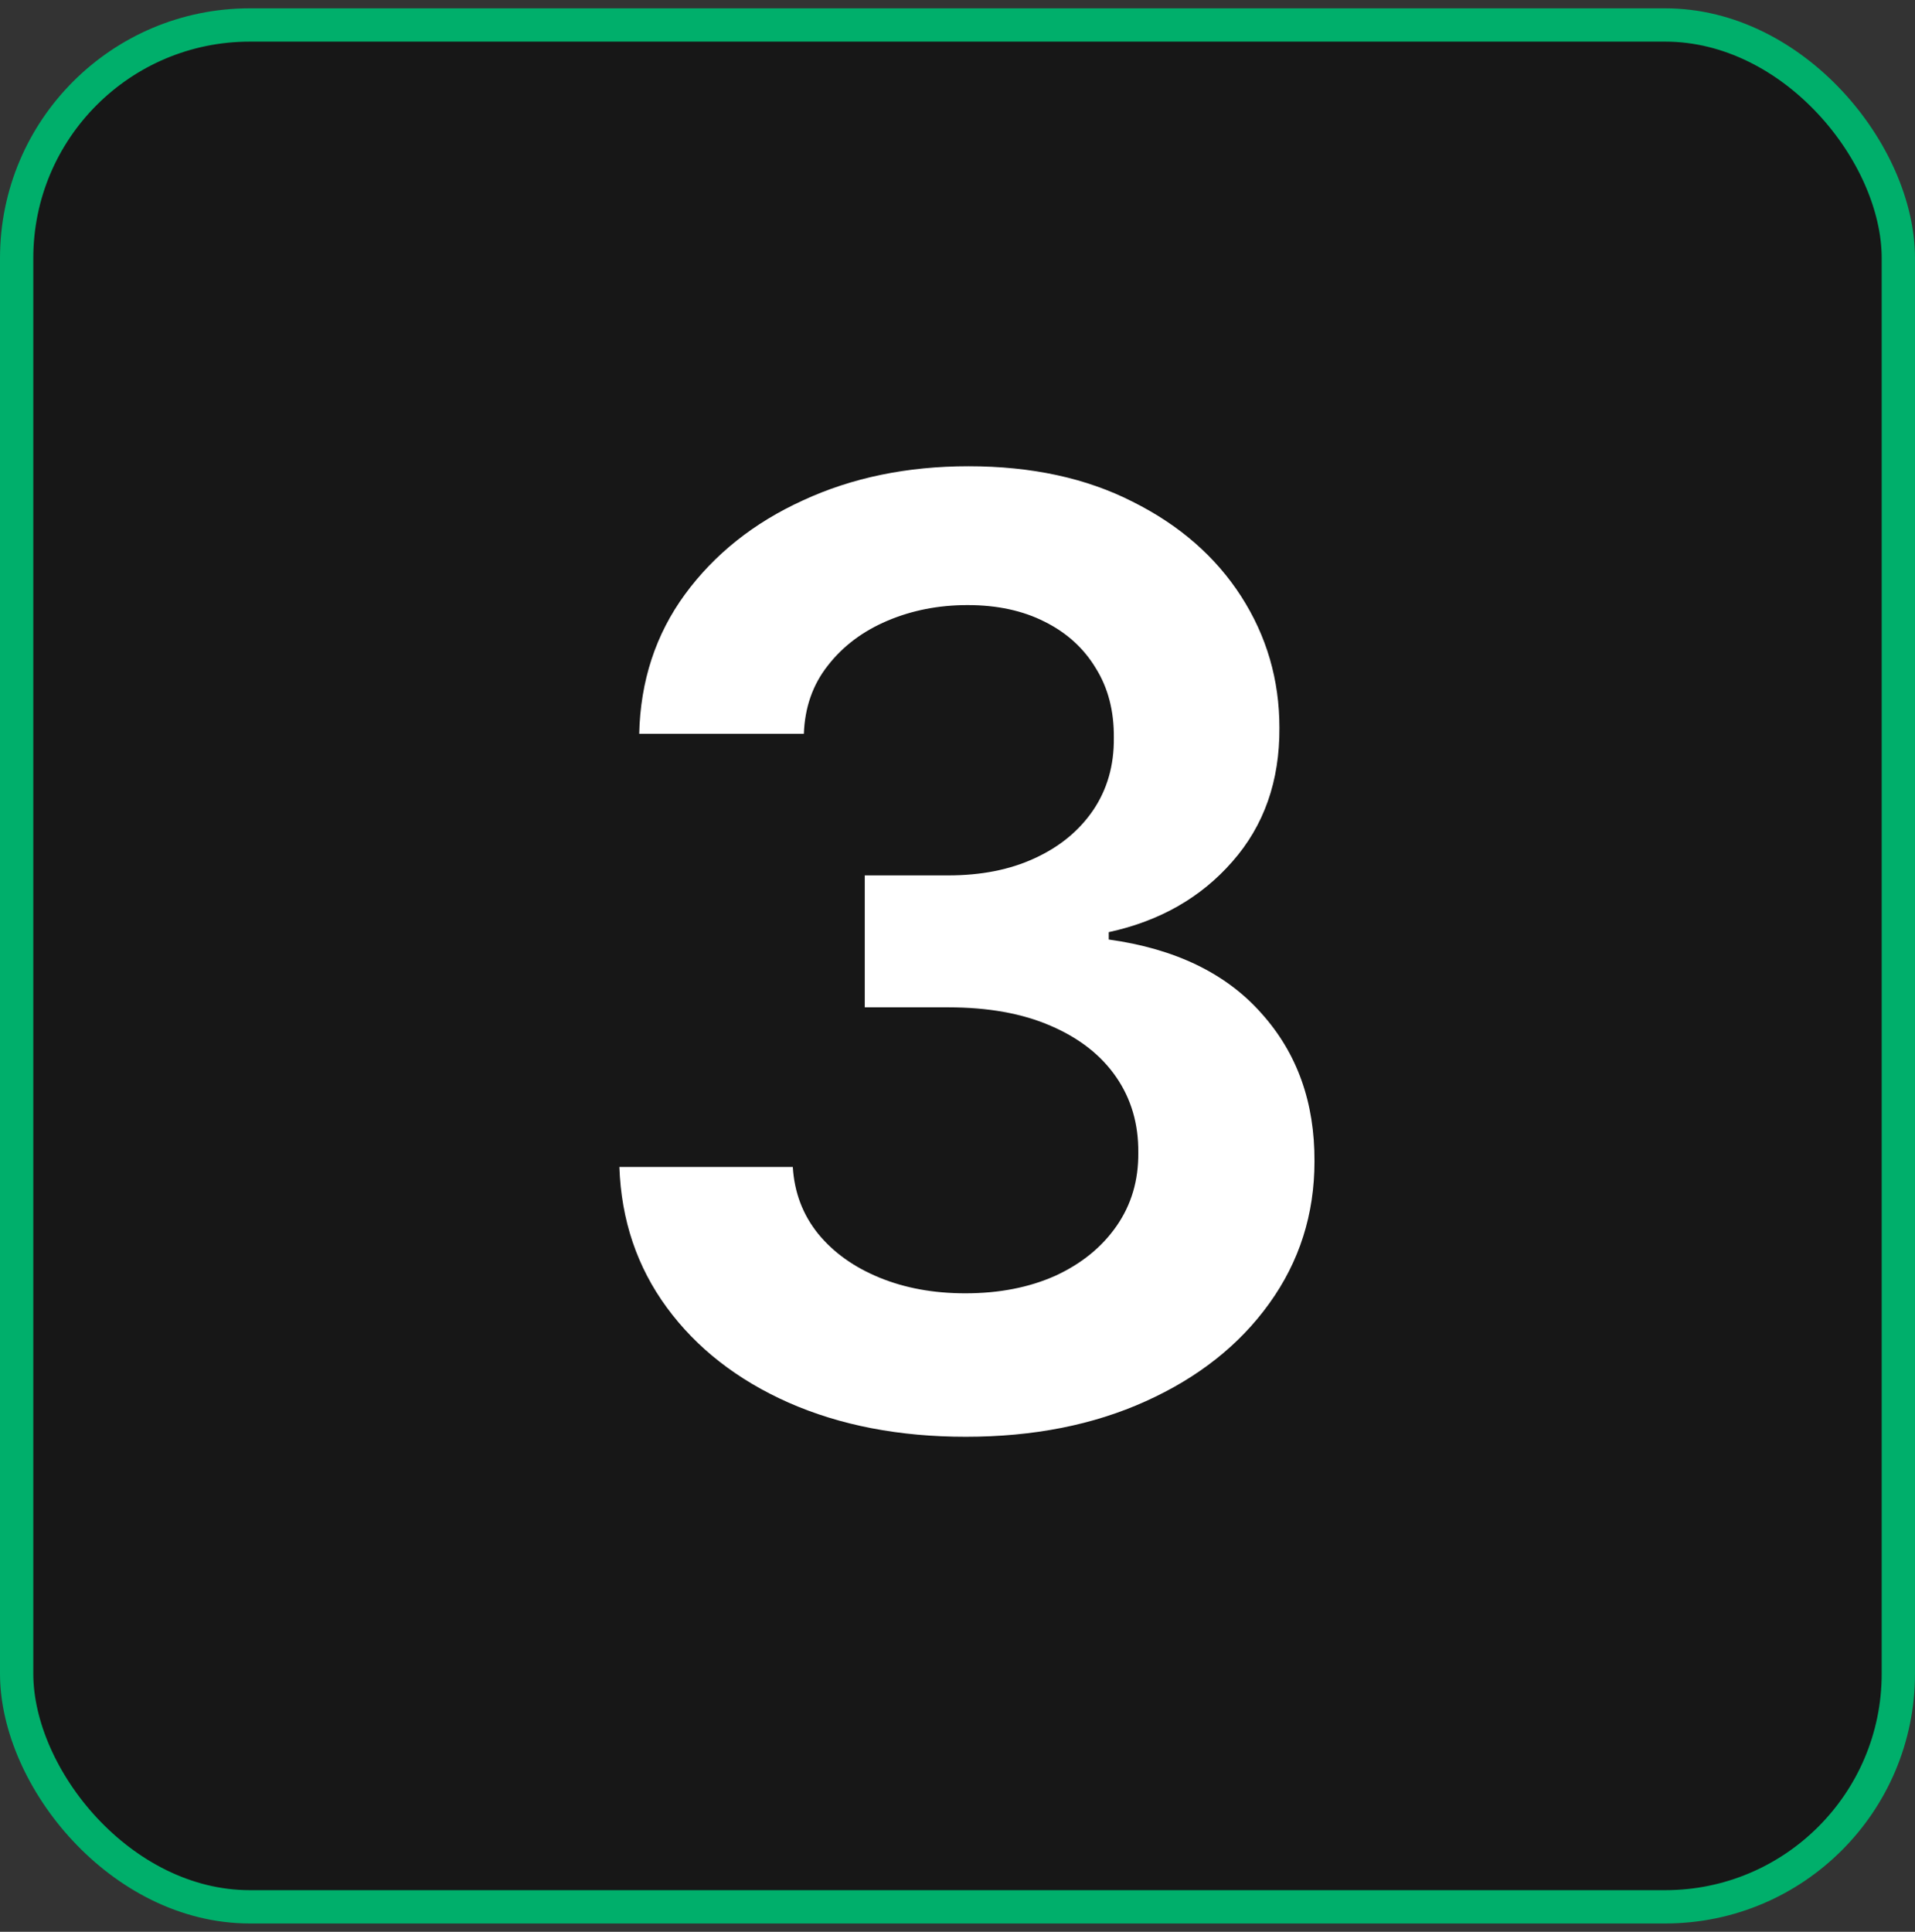
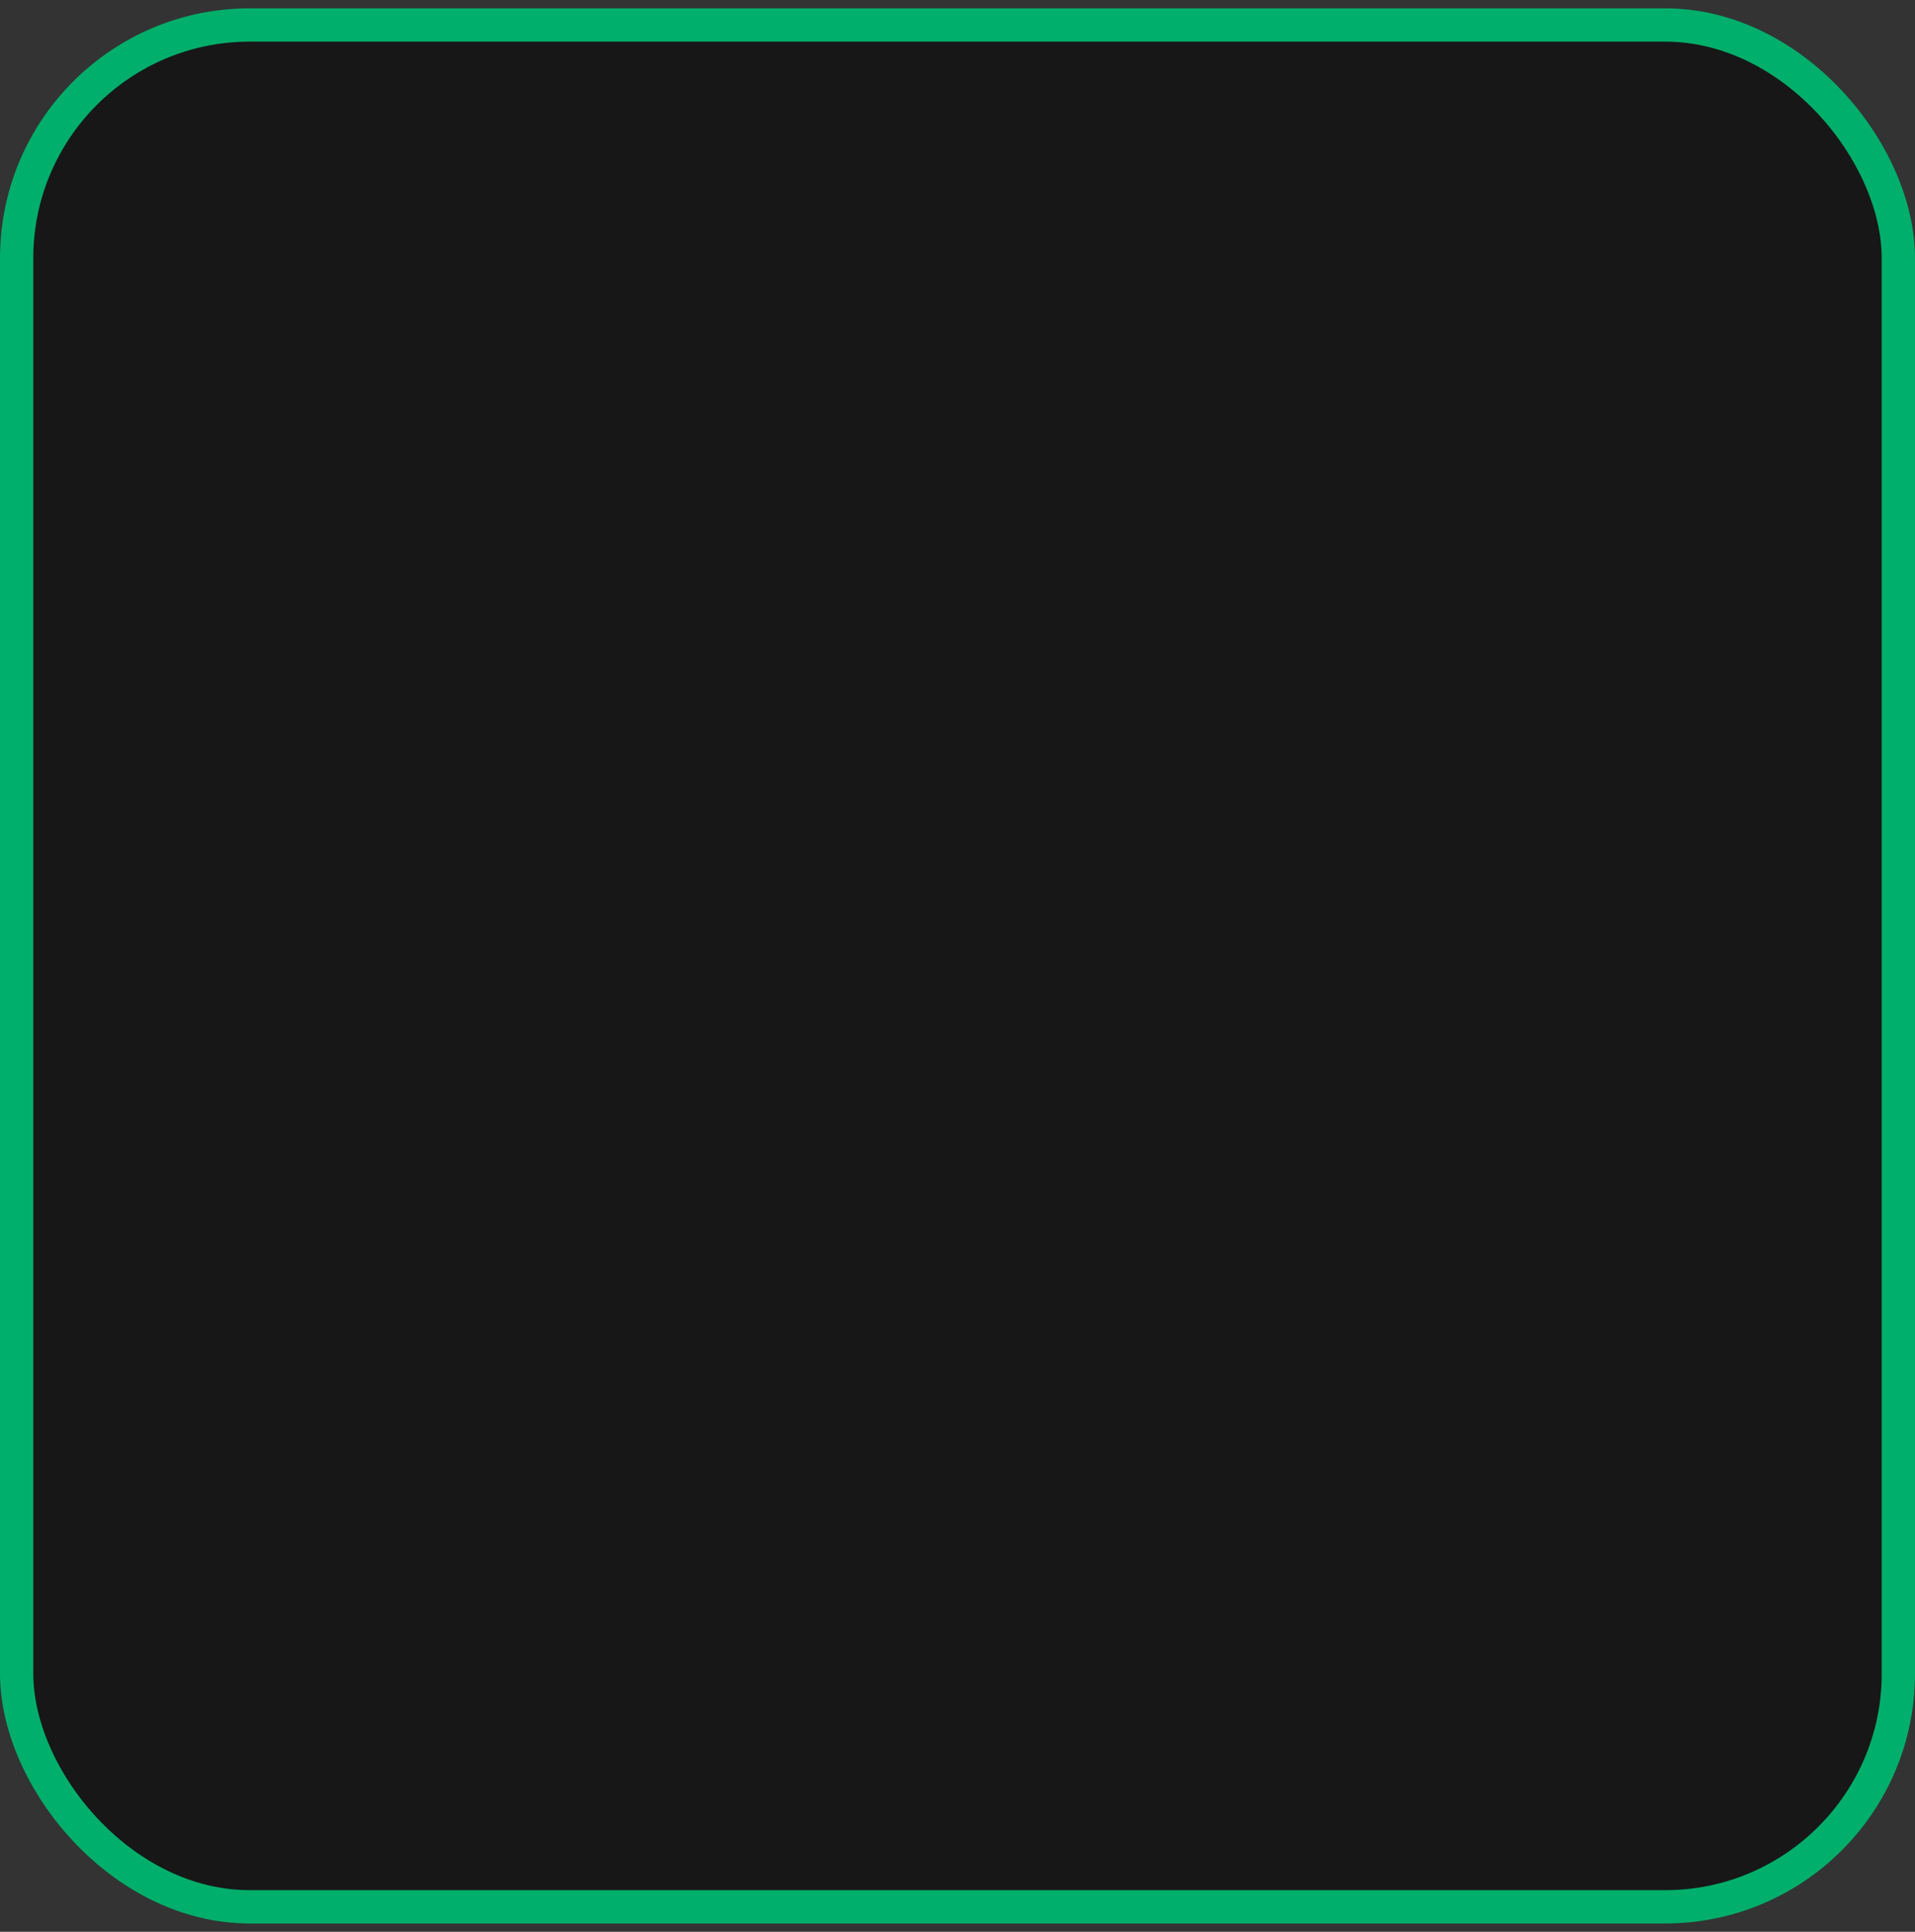
<svg xmlns="http://www.w3.org/2000/svg" width="115" height="116" viewBox="0 0 115 116" fill="none">
  <rect x="0" y="0" width="115" height="116" fill="#333333" stroke="none" />
  <rect x="1" y="1.5" width="113" height="113" rx="14" fill="#171717" stroke="#00AF6B" stroke-width="2" />
-   <path d="M57.996 86.275C54.008 86.275 50.462 85.592 47.36 84.226C44.276 82.859 41.839 80.957 40.048 78.52C38.257 76.082 37.306 73.266 37.195 70.072H47.609C47.702 71.604 48.21 72.943 49.133 74.088C50.056 75.214 51.284 76.091 52.817 76.719C54.349 77.347 56.067 77.661 57.969 77.661C60 77.661 61.8 77.31 63.37 76.609C64.94 75.888 66.168 74.891 67.054 73.617C67.94 72.343 68.374 70.875 68.356 69.213C68.374 67.496 67.931 65.981 67.026 64.67C66.121 63.359 64.811 62.334 63.093 61.596C61.394 60.857 59.345 60.488 56.944 60.488H51.931V52.566H56.944C58.92 52.566 60.646 52.224 62.124 51.541C63.619 50.858 64.792 49.898 65.641 48.66C66.491 47.405 66.906 45.955 66.888 44.312C66.906 42.705 66.546 41.311 65.808 40.129C65.088 38.929 64.063 37.996 62.733 37.332C61.422 36.667 59.88 36.334 58.107 36.334C56.371 36.334 54.765 36.648 53.288 37.276C51.81 37.904 50.619 38.8 49.715 39.963C48.81 41.108 48.33 42.474 48.274 44.062H38.386C38.46 40.886 39.374 38.098 41.128 35.697C42.901 33.278 45.264 31.395 48.219 30.047C51.173 28.68 54.488 27.997 58.163 27.997C61.948 27.997 65.235 28.708 68.023 30.13C70.83 31.533 73 33.426 74.533 35.808C76.065 38.19 76.832 40.822 76.832 43.702C76.85 46.897 75.909 49.575 74.007 51.735C72.123 53.895 69.648 55.308 66.583 55.973V56.416C70.572 56.97 73.628 58.447 75.751 60.848C77.894 63.23 78.955 66.194 78.937 69.739C78.937 72.915 78.032 75.759 76.222 78.27C74.431 80.763 71.957 82.721 68.799 84.143C65.66 85.564 62.059 86.275 57.996 86.275Z" fill="white" />
</svg>